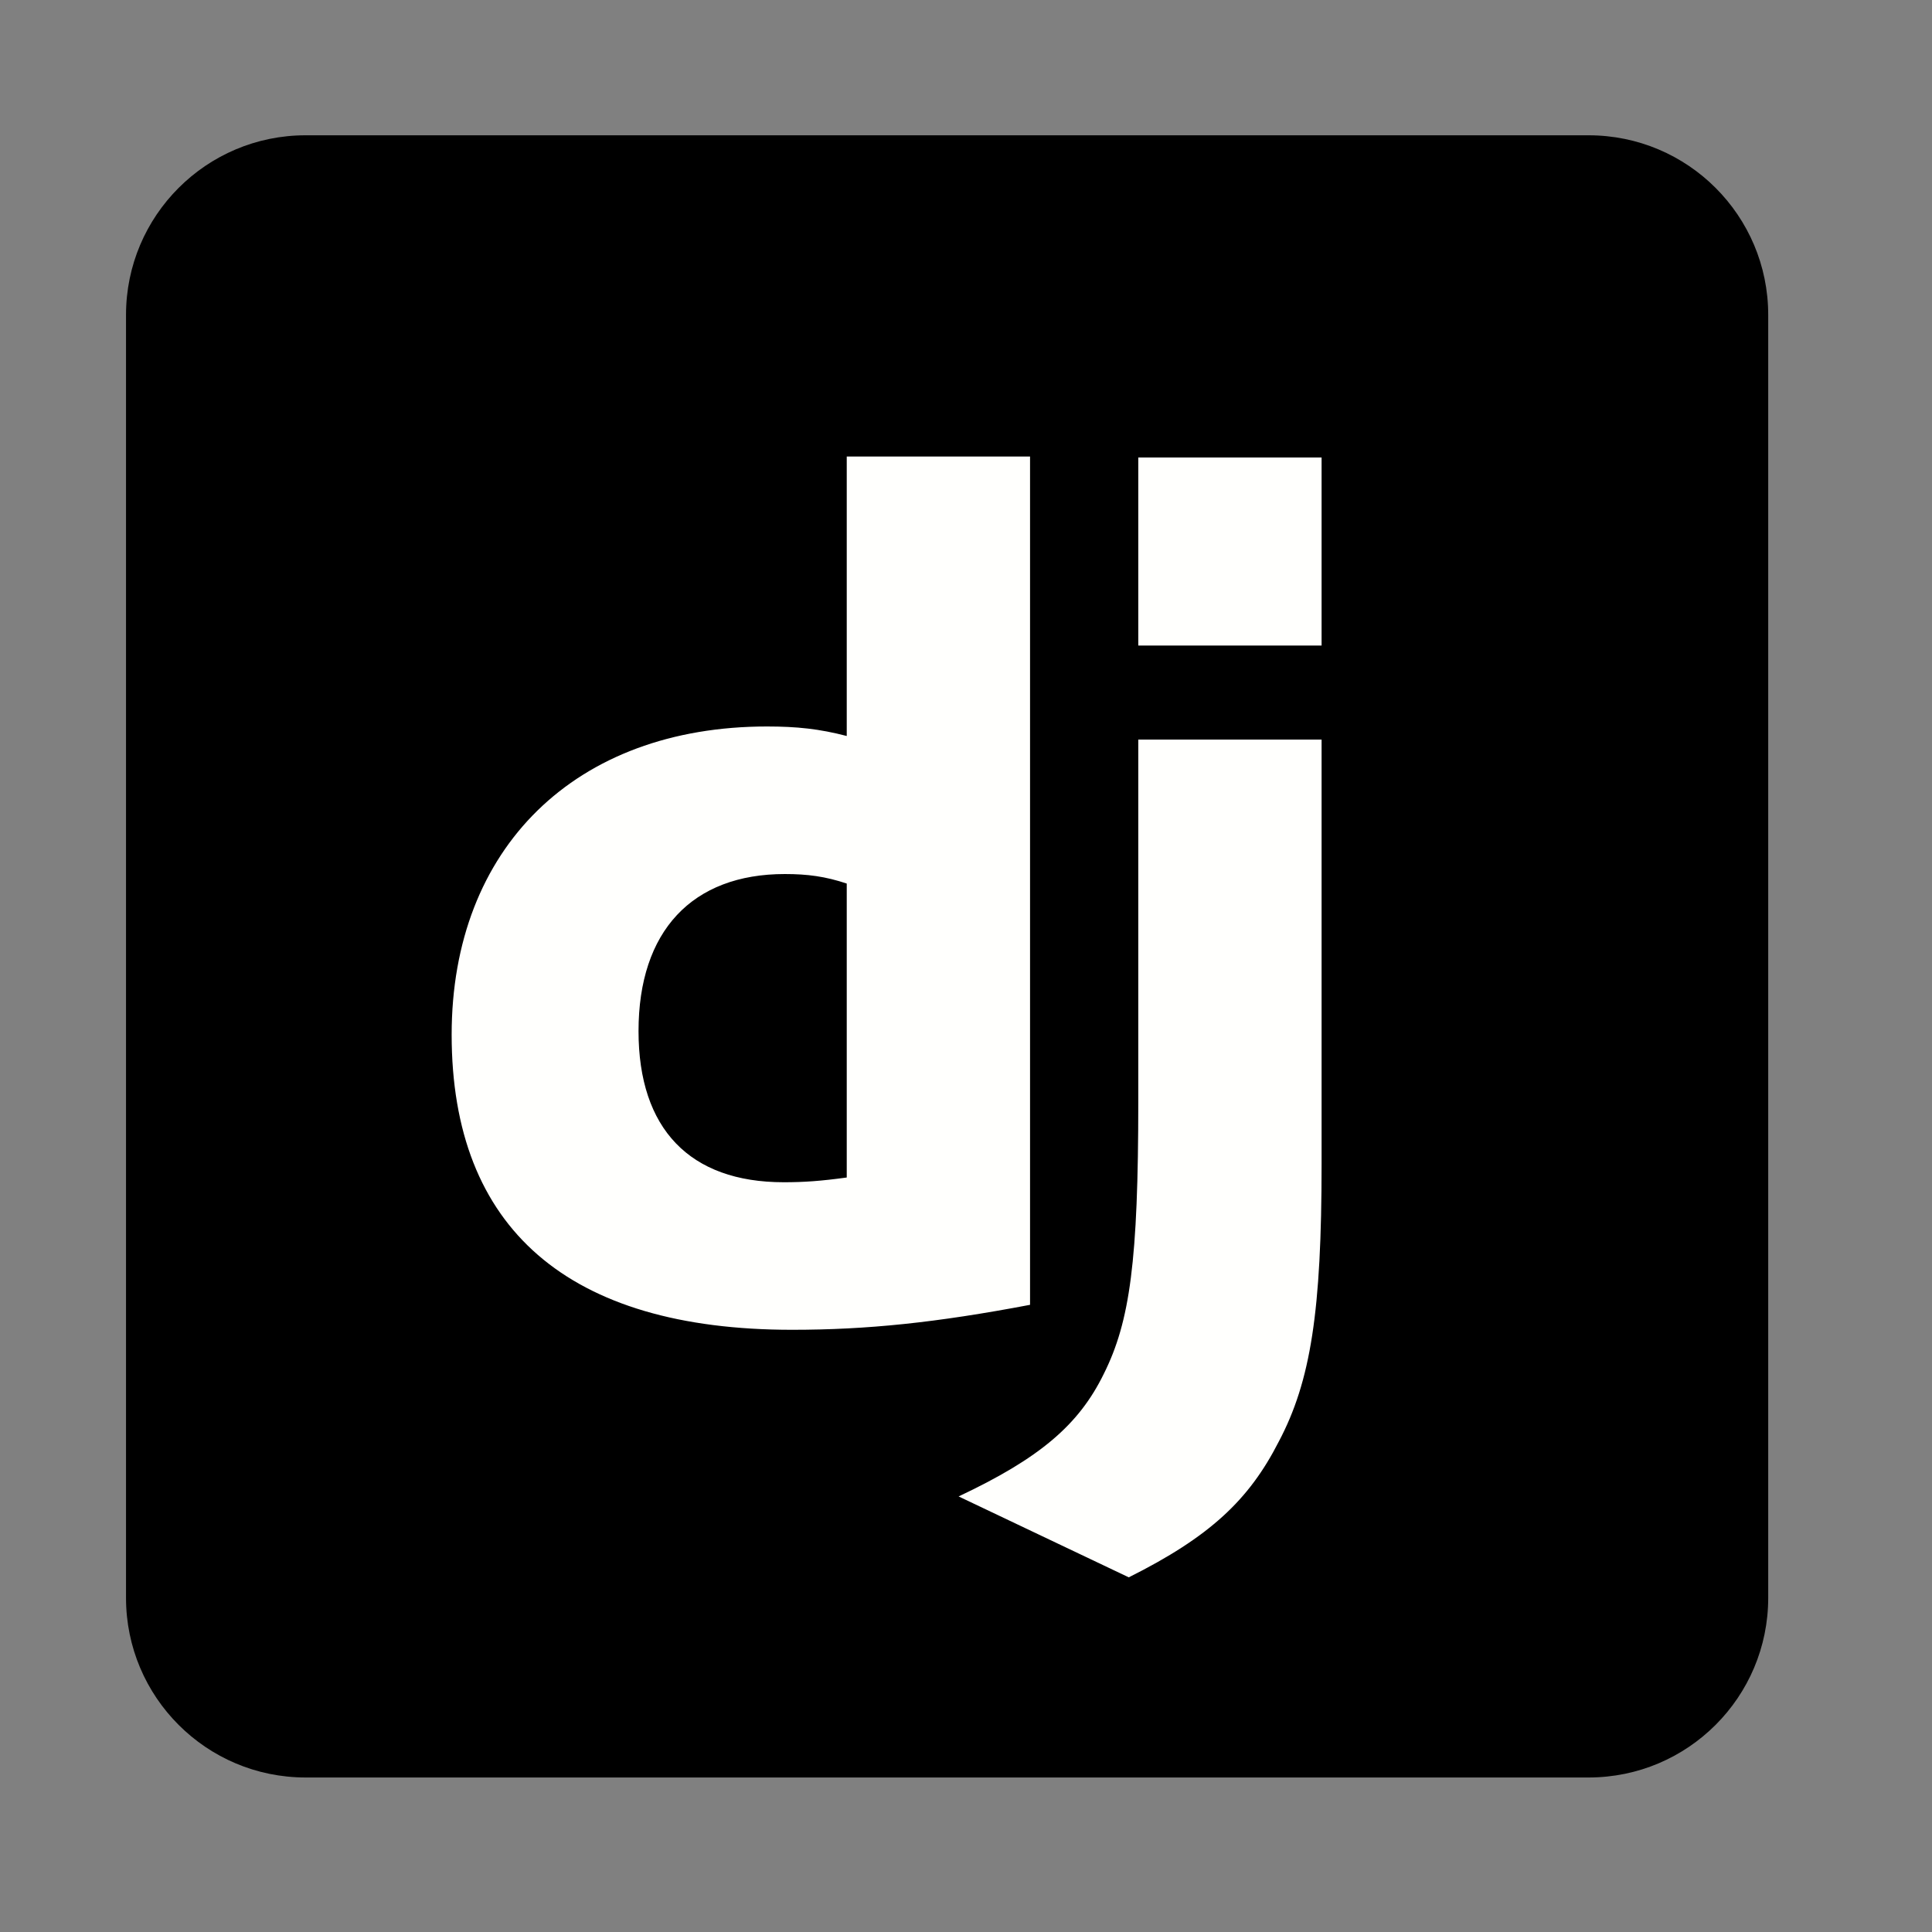
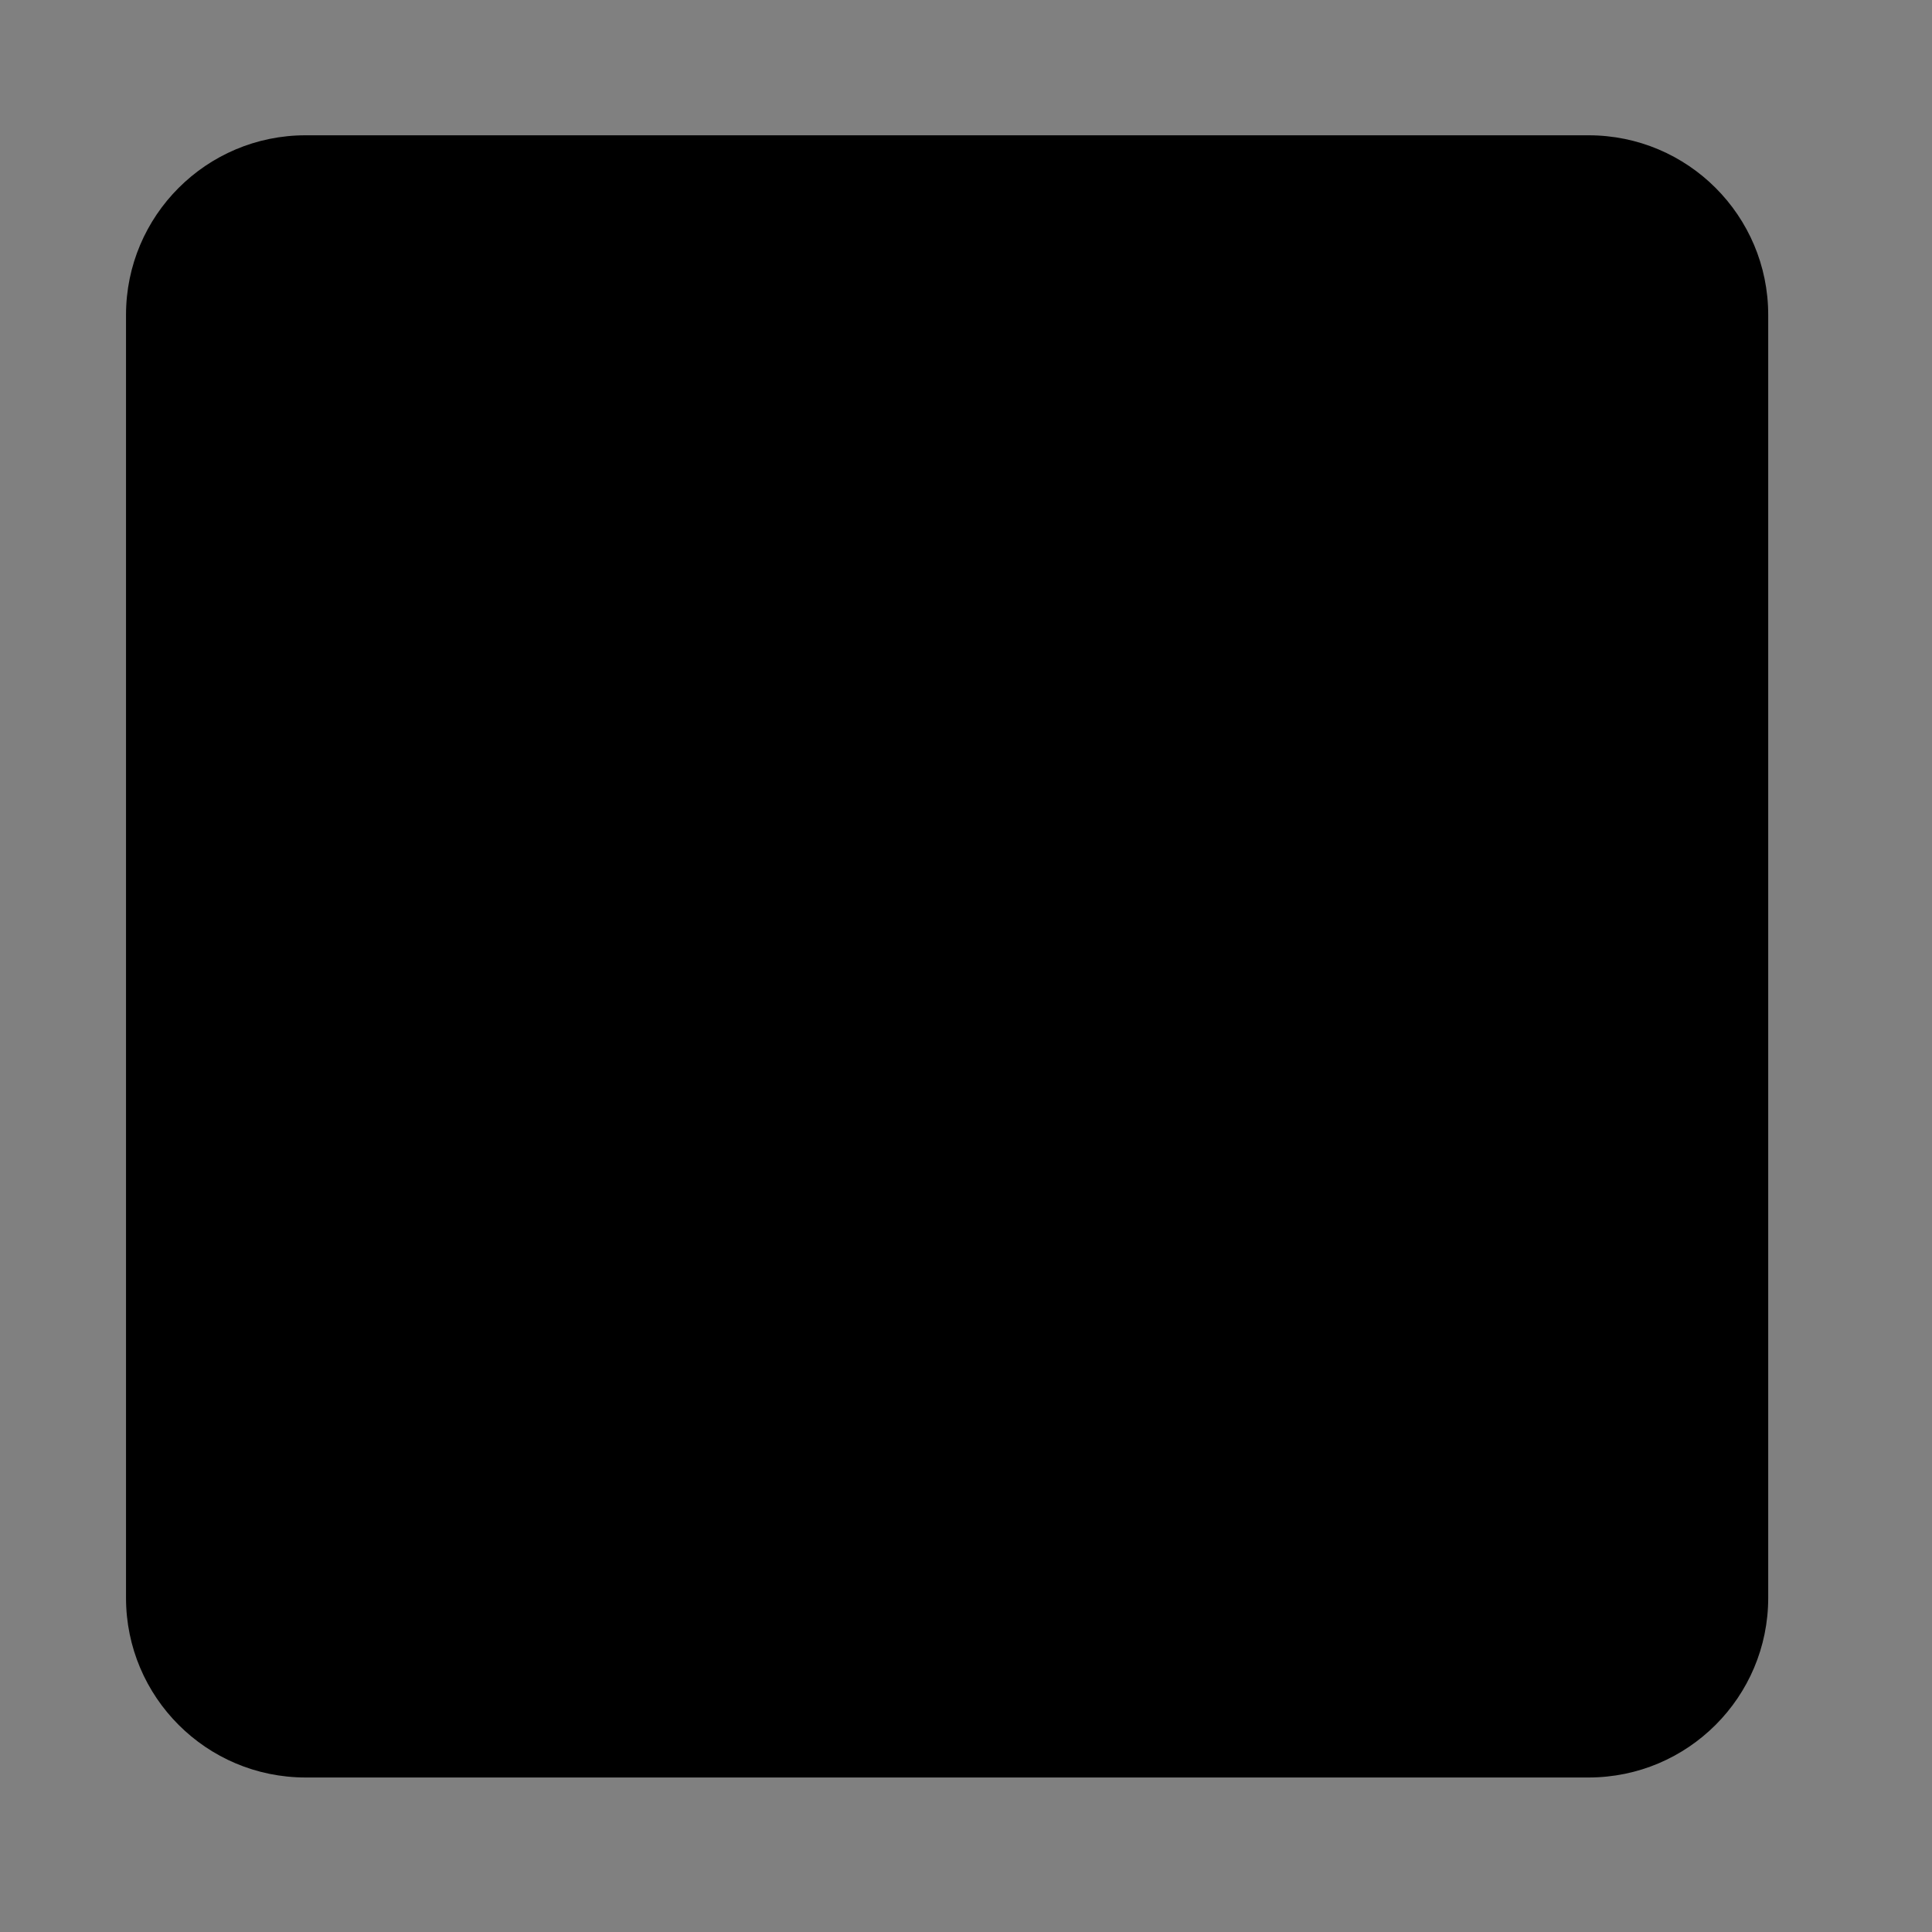
<svg xmlns="http://www.w3.org/2000/svg" width="40" height="40" viewBox="0 0 40 40" fill="none">
  <rect x="0" y="0" width="40" height="40" fill="#808080" stroke="none" />
  <path d="M32.89 2.801H6.327C4.274 2.801 2.609 4.466 2.609 6.52V33.082C2.609 35.136 4.274 36.801 6.327 36.801H32.89C34.944 36.801 36.609 35.136 36.609 33.082V6.52C36.609 4.466 34.944 2.801 32.89 2.801Z" fill="black" />
-   <path d="M27.362 15.312V24.107C27.362 27.138 27.14 28.592 26.475 29.848C25.859 31.056 25.046 31.819 23.37 32.657L19.847 30.982C21.522 30.193 22.335 29.504 22.853 28.444C23.395 27.36 23.567 26.103 23.567 22.802V15.312H27.362ZM21.326 9.452V27.015C19.379 27.385 17.95 27.532 16.398 27.532C11.766 27.532 9.351 25.438 9.351 21.422C9.351 17.554 11.914 15.041 15.88 15.041C16.496 15.041 16.964 15.09 17.531 15.238V9.452H21.326ZM16.25 18.096C14.328 18.096 13.22 19.279 13.22 21.348C13.22 23.369 14.279 24.477 16.226 24.477C16.644 24.477 16.989 24.453 17.531 24.379V18.293C17.088 18.145 16.718 18.096 16.25 18.096ZM27.362 9.472V13.365H23.567V9.472H27.362Z" fill="#FFFFFD" />
</svg>